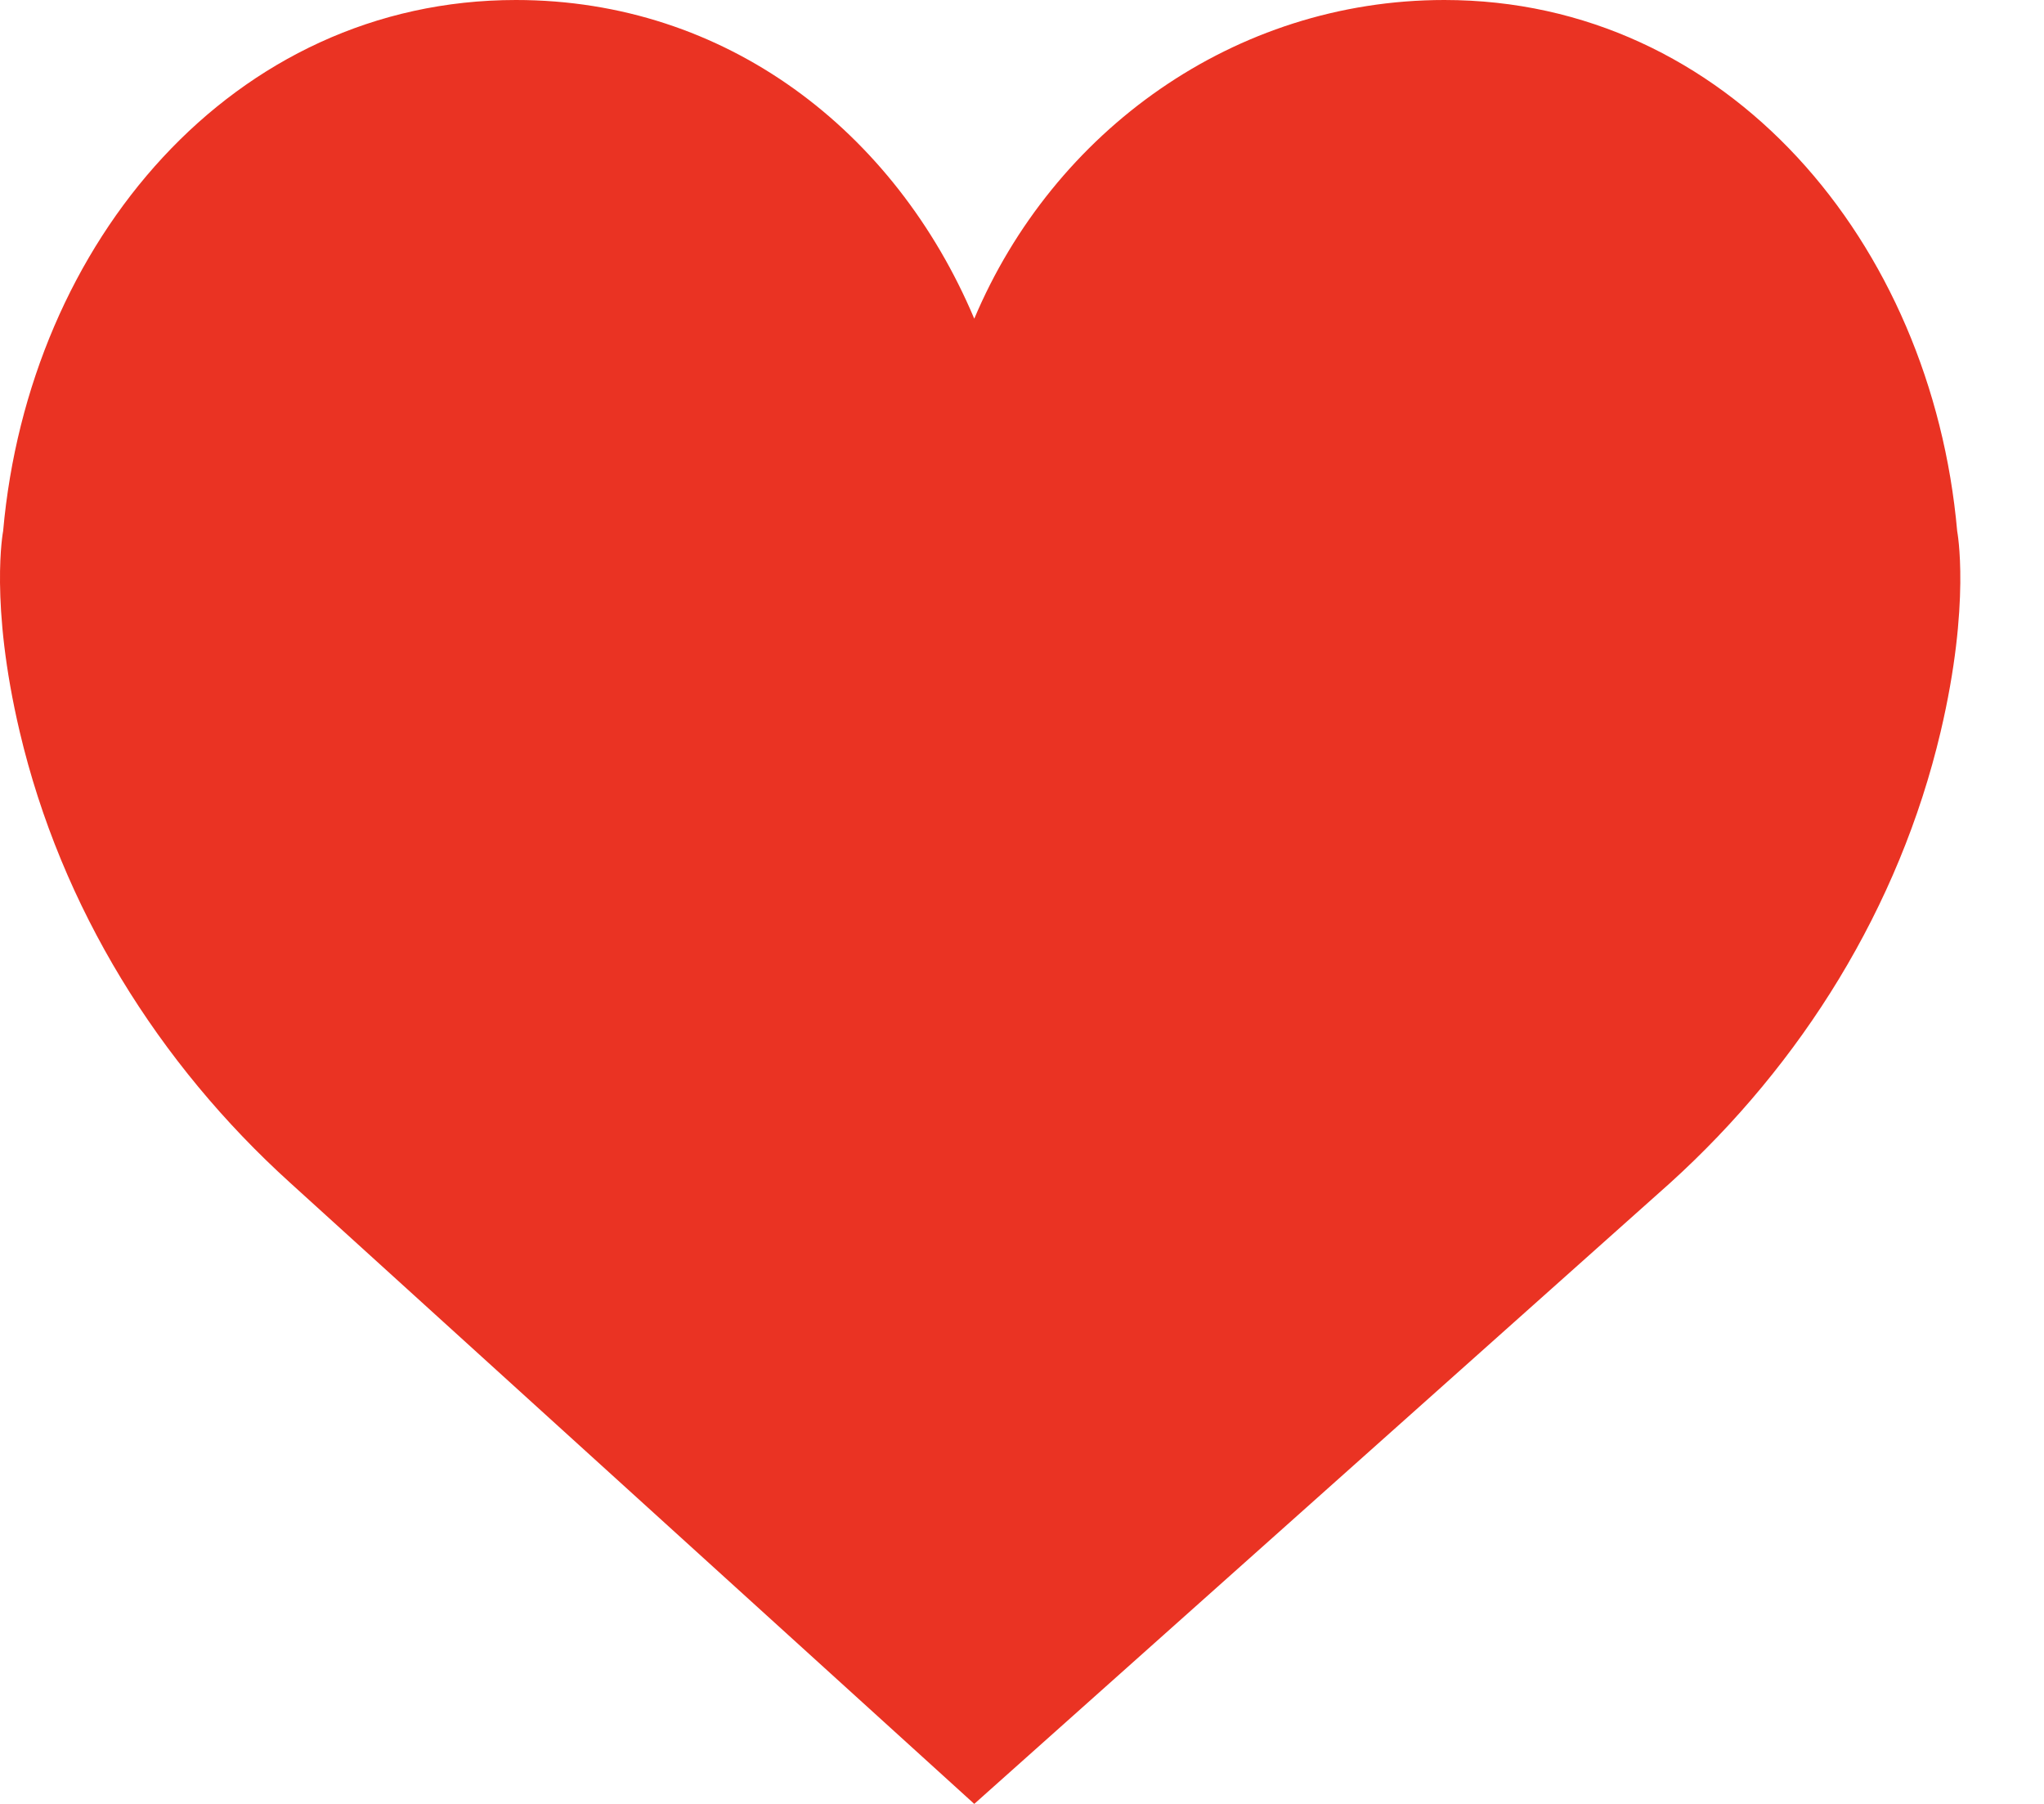
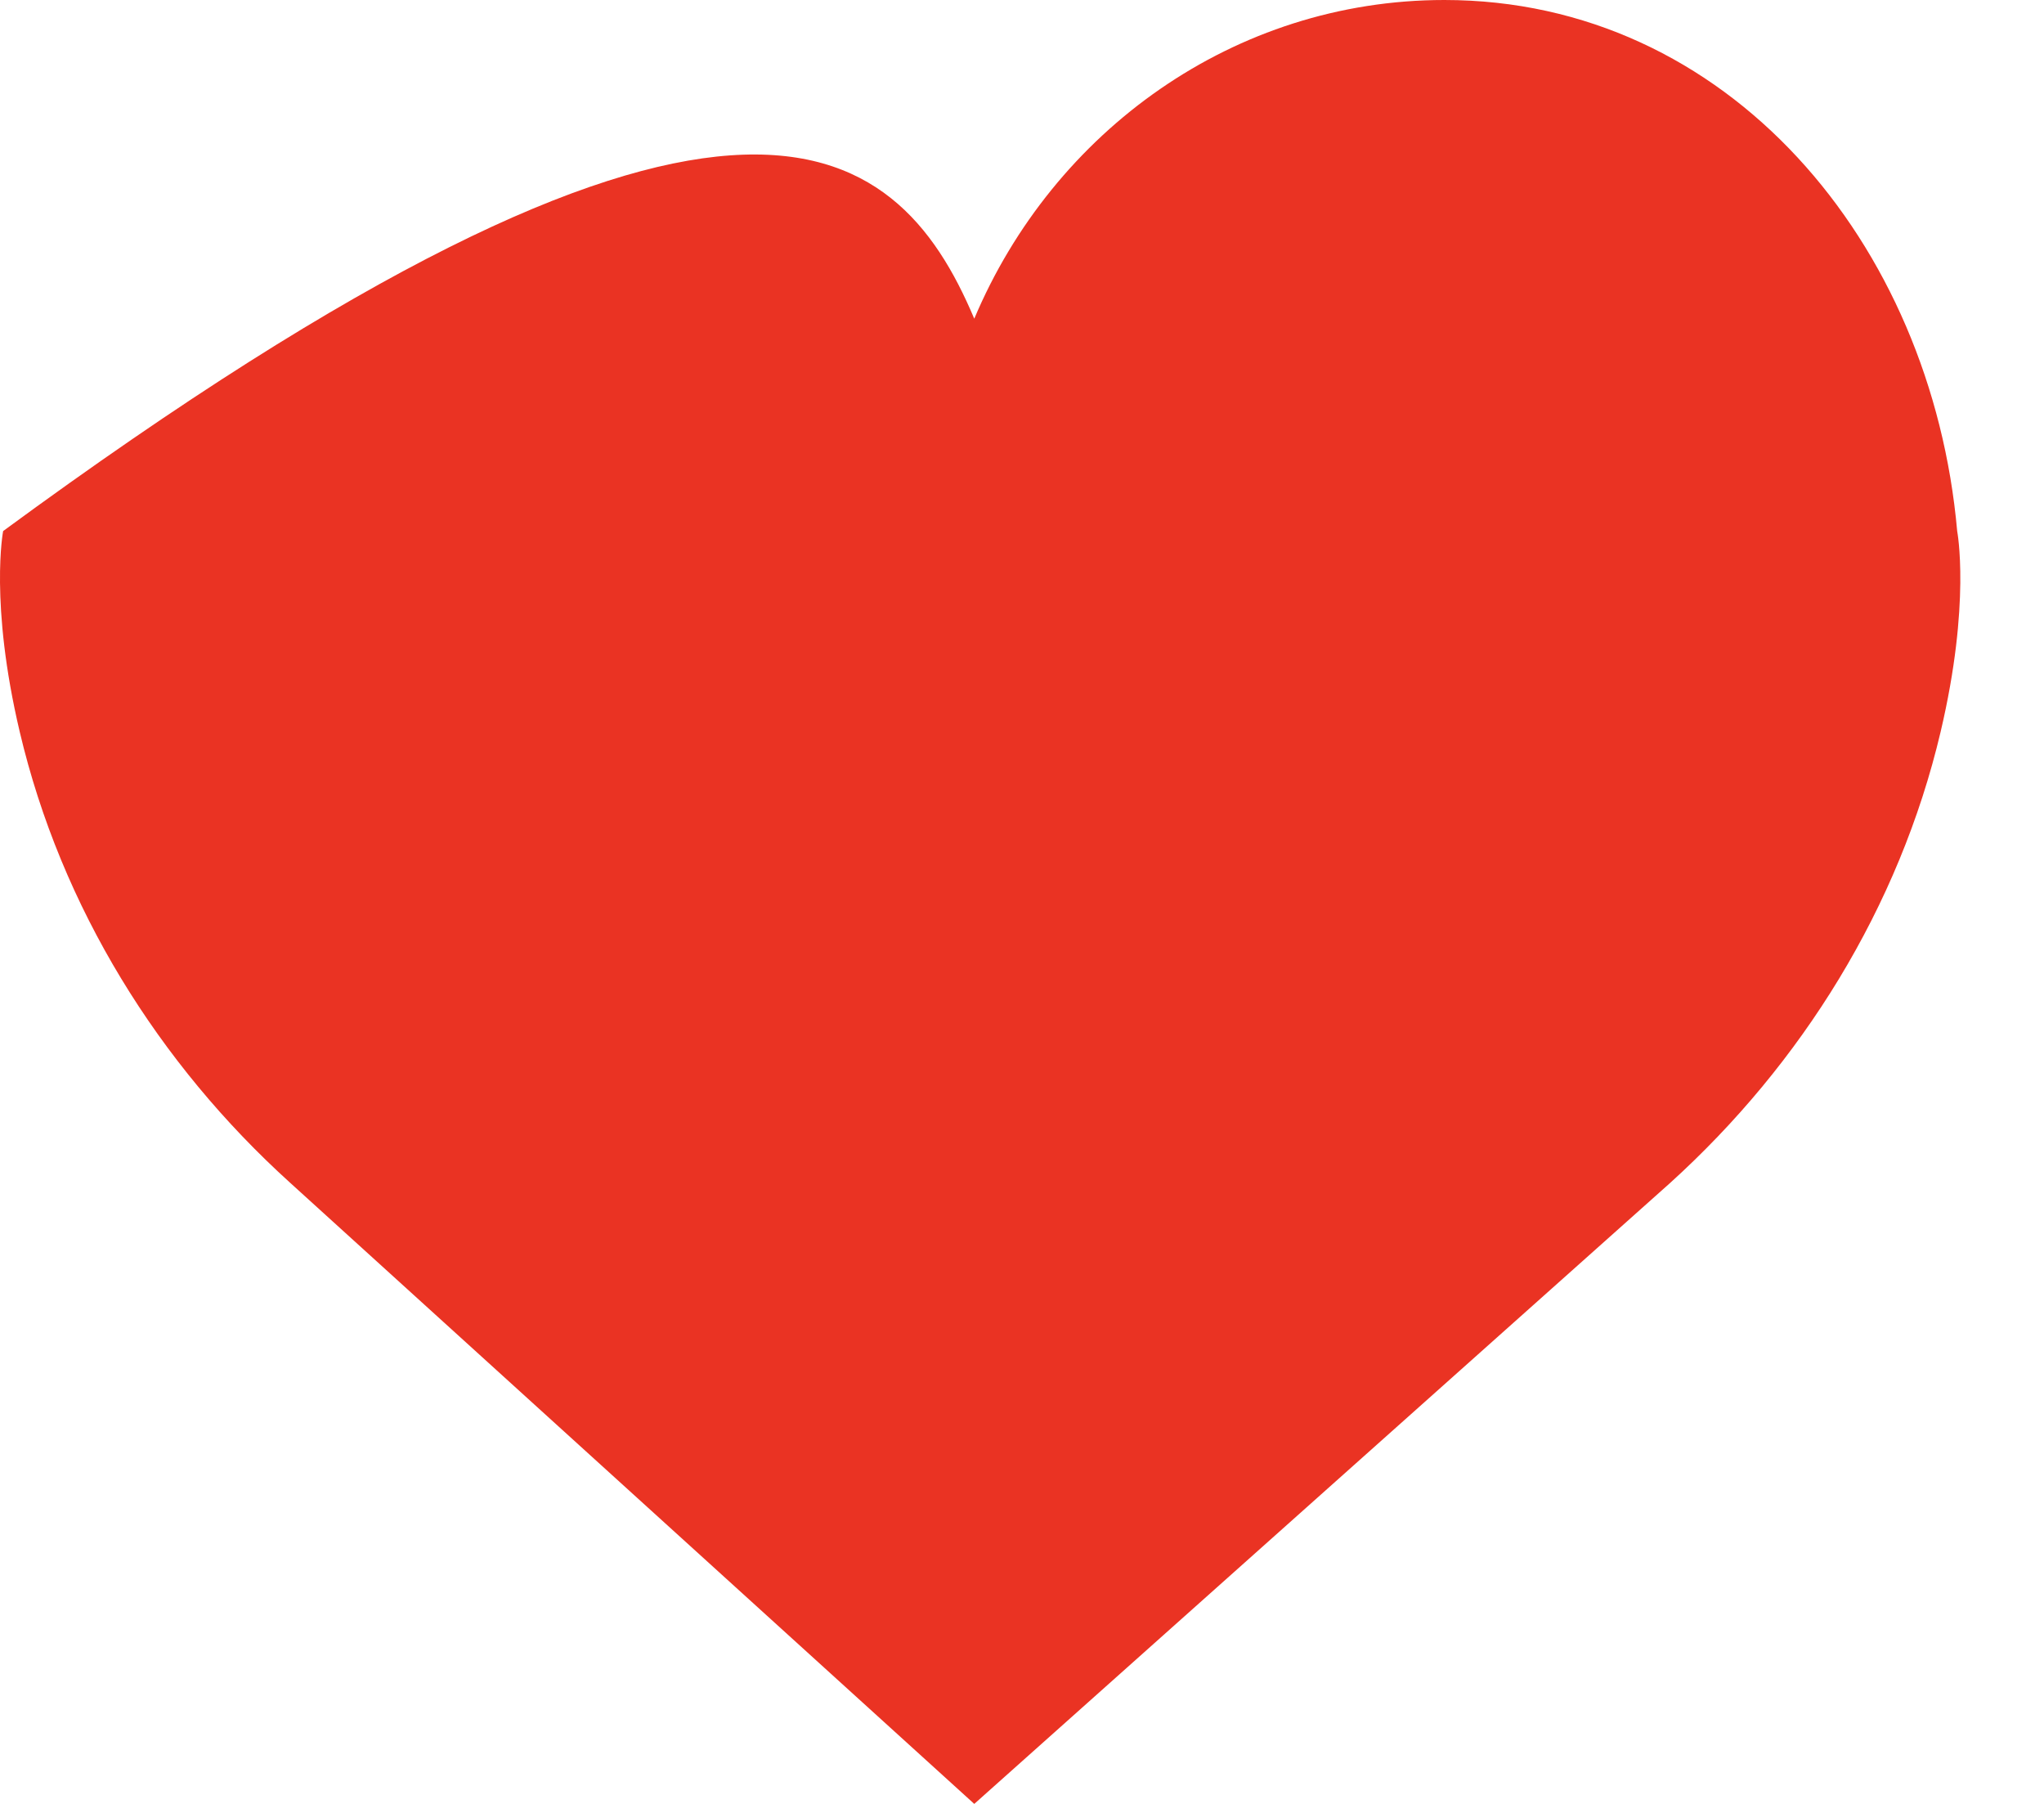
<svg xmlns="http://www.w3.org/2000/svg" width="17" height="15" viewBox="0 0 17 15" fill="none">
-   <path d="M8.103 2.65C8.761 1.09 10.265 0 12.013 0C14.368 0 16.065 2.015 16.278 4.417C16.278 4.417 16.393 5.013 16.14 6.086C15.795 7.547 14.984 8.846 13.89 9.837L8.103 15L2.414 9.836C1.32 8.846 0.509 7.547 0.164 6.085C-0.089 5.012 0.026 4.416 0.026 4.416C0.239 2.015 1.936 0 4.291 0C6.04 0 7.445 1.09 8.103 2.65Z" fill="#EA3323" />
+   <path d="M8.103 2.65C8.761 1.09 10.265 0 12.013 0C14.368 0 16.065 2.015 16.278 4.417C16.278 4.417 16.393 5.013 16.14 6.086C15.795 7.547 14.984 8.846 13.89 9.837L8.103 15L2.414 9.836C1.32 8.846 0.509 7.547 0.164 6.085C-0.089 5.012 0.026 4.416 0.026 4.416C6.04 0 7.445 1.09 8.103 2.65Z" fill="#EA3323" />
</svg>